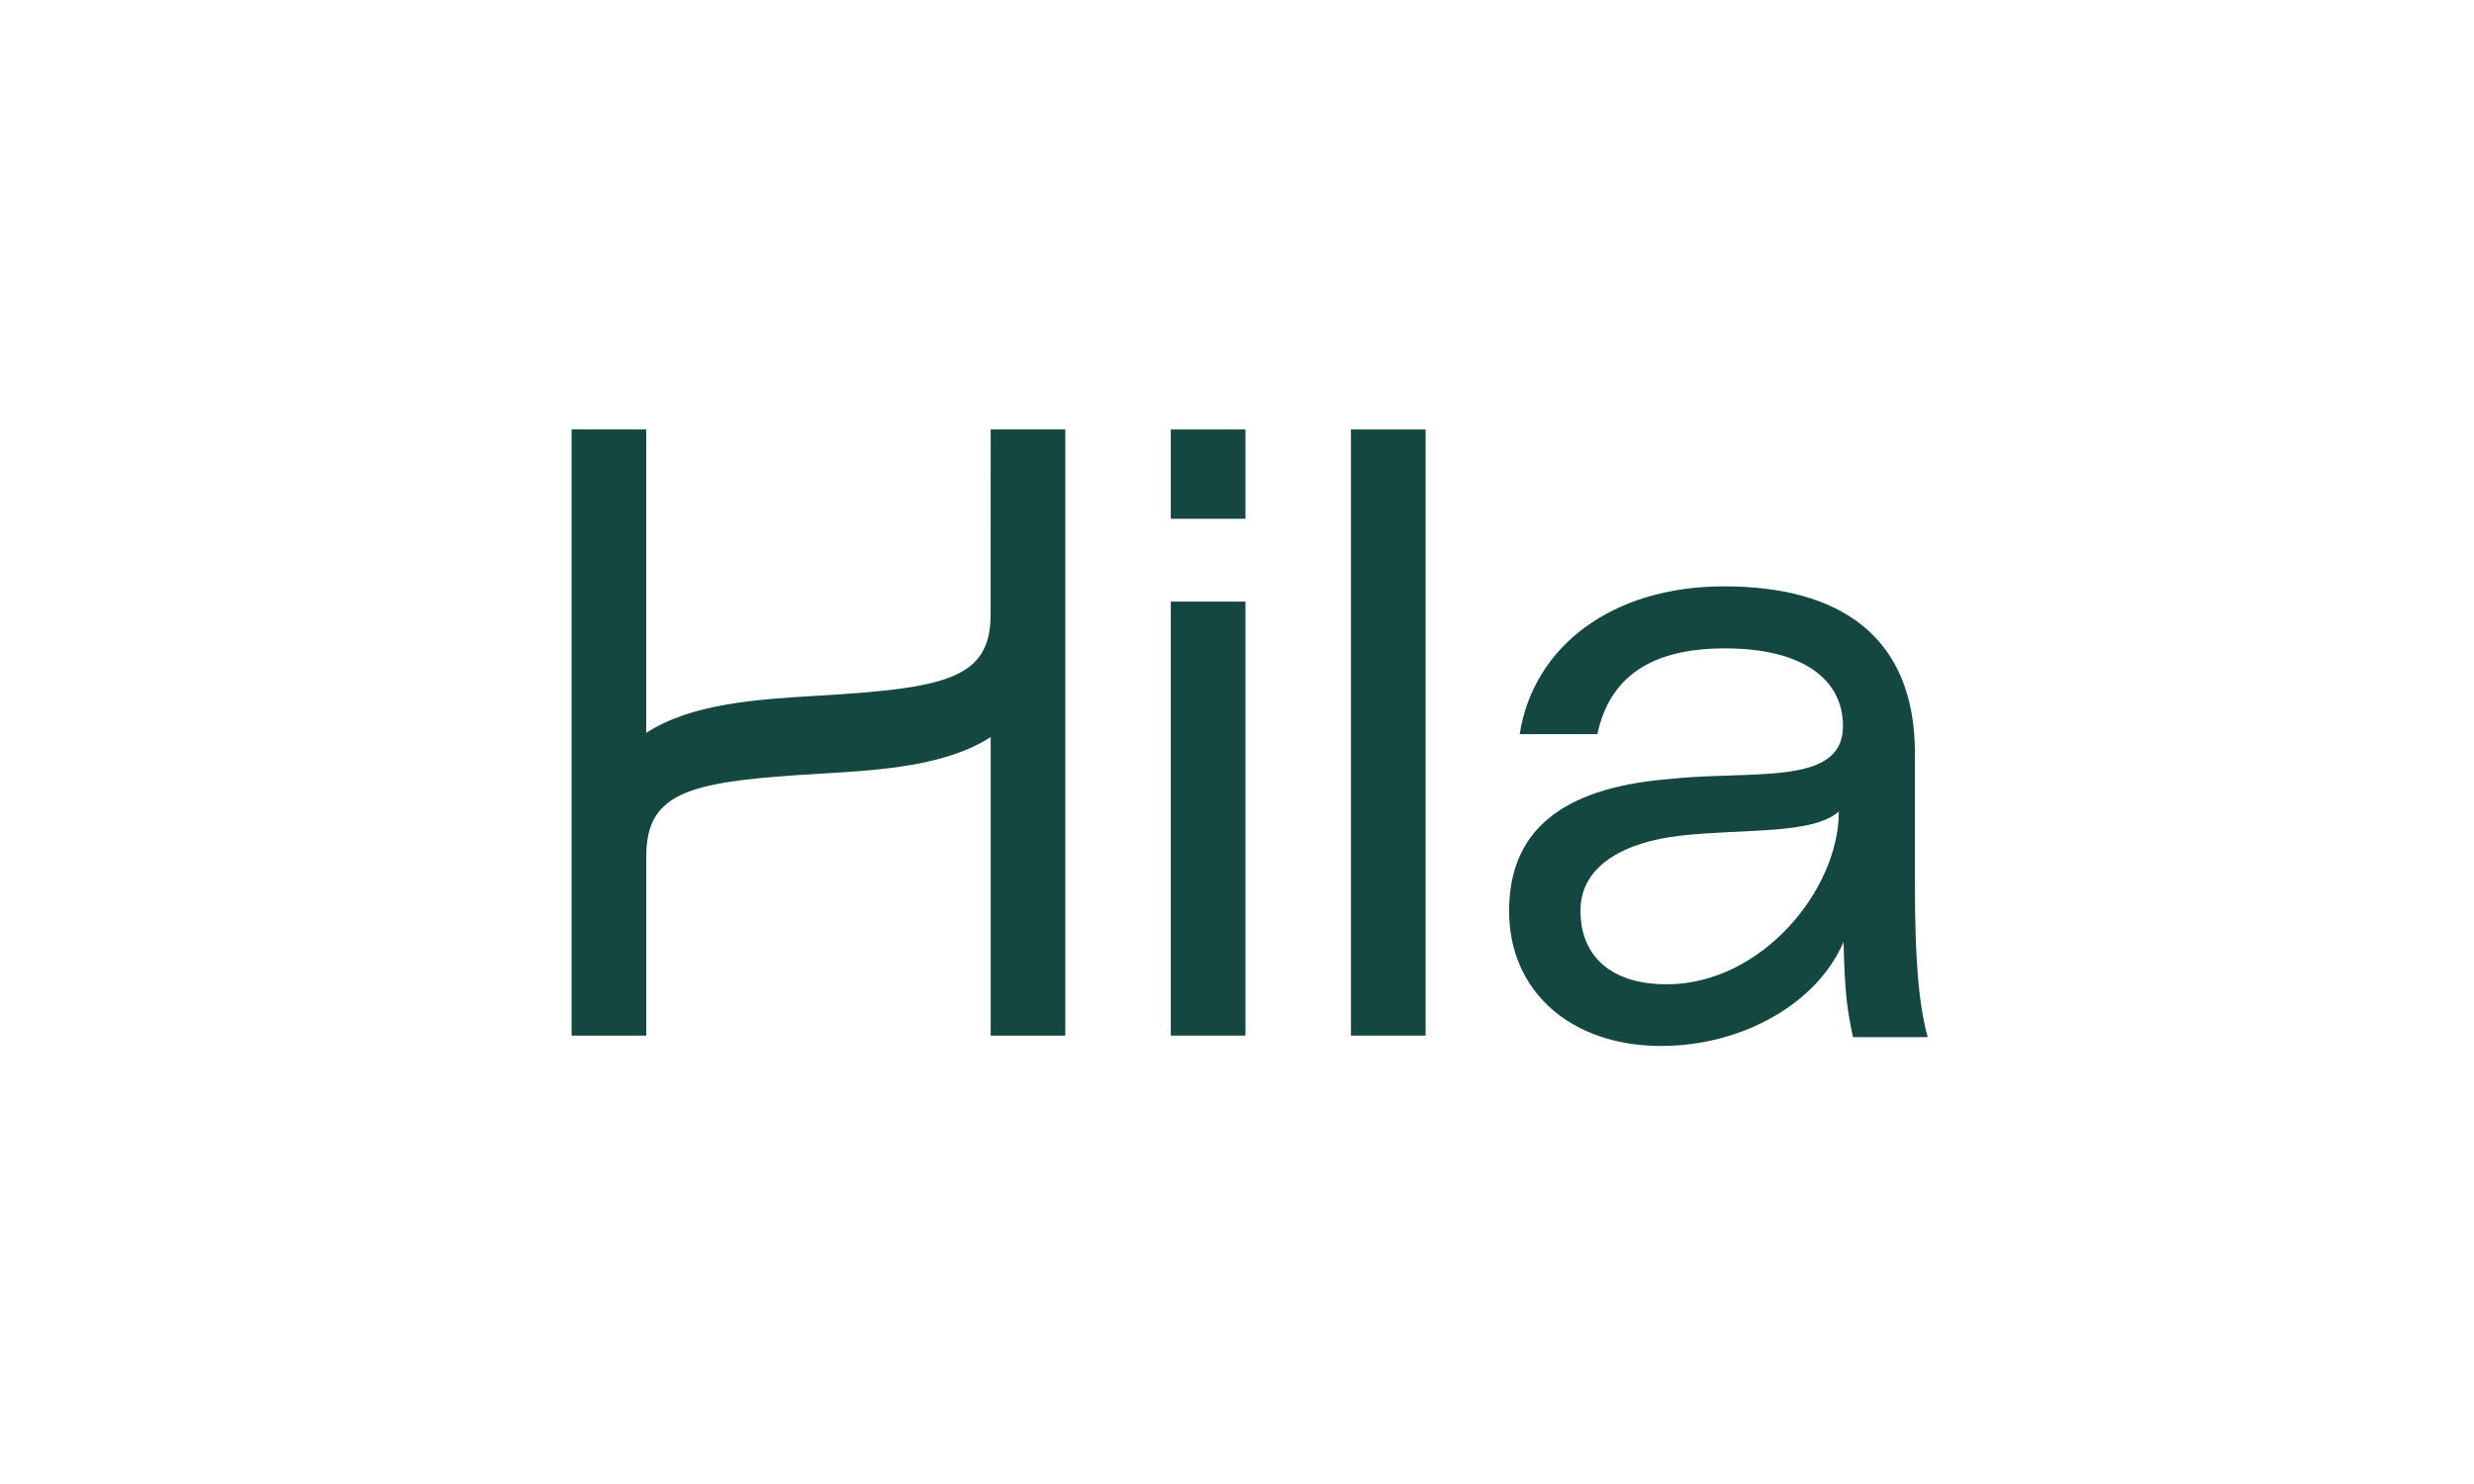
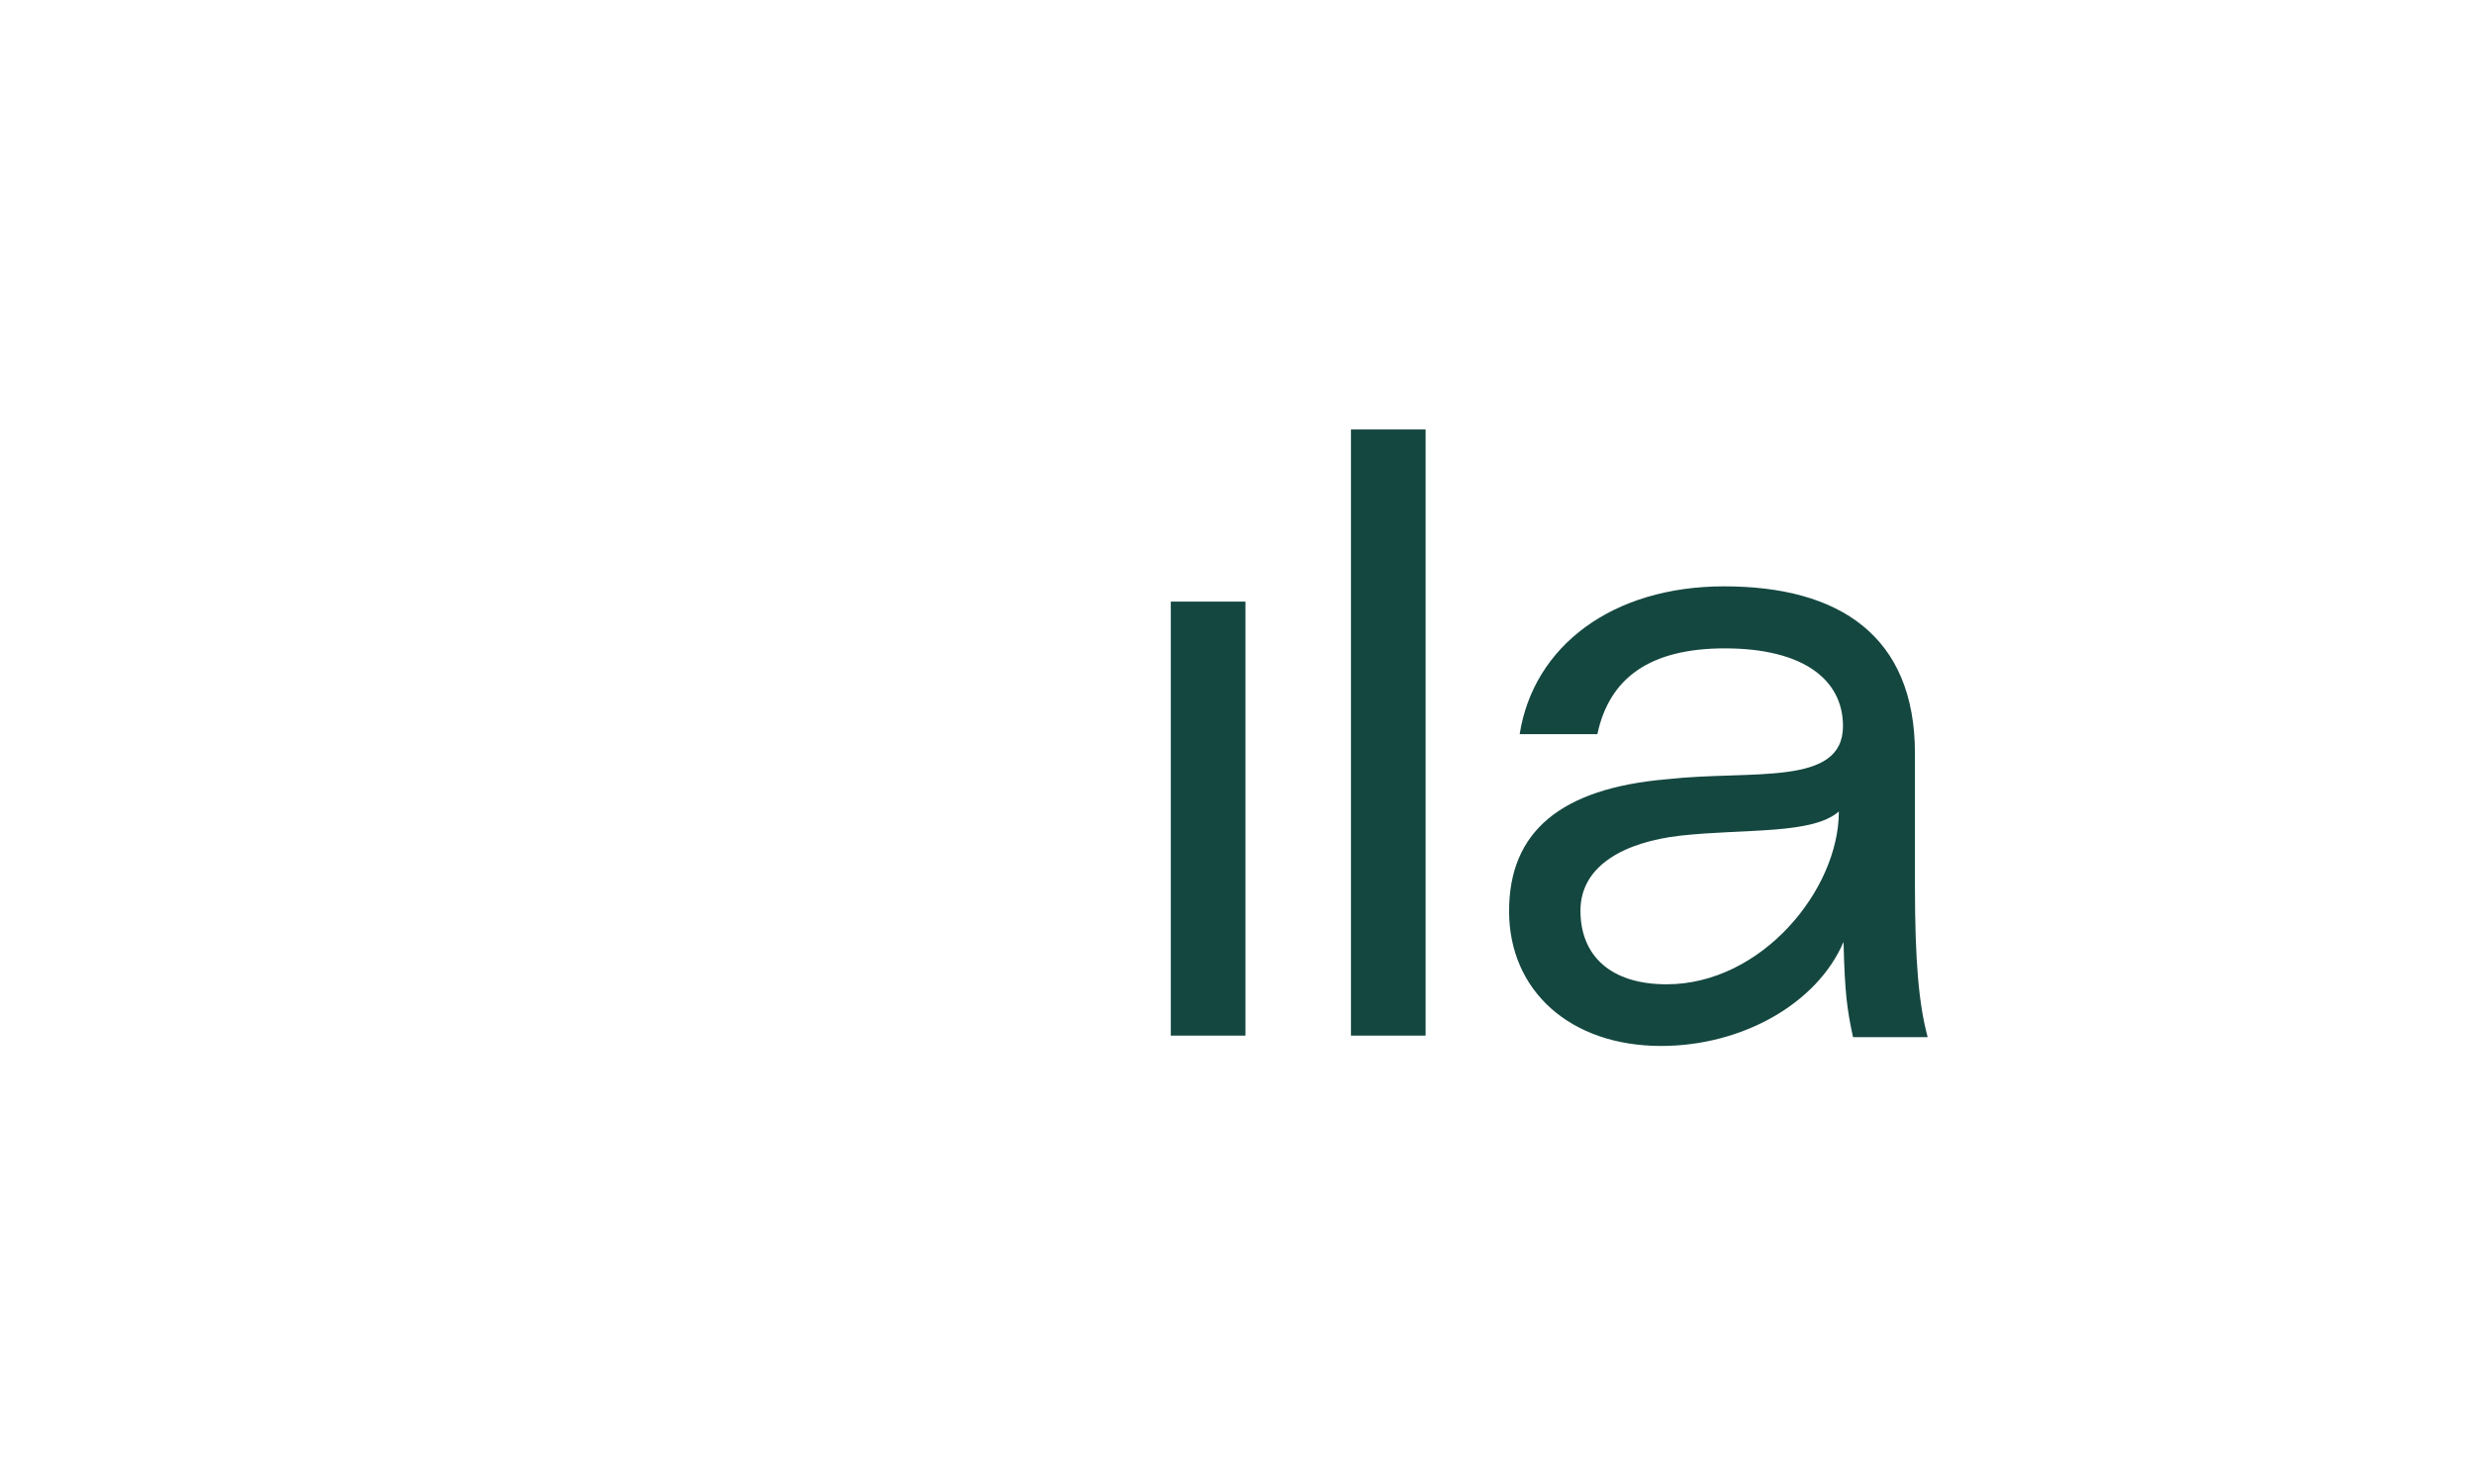
<svg xmlns="http://www.w3.org/2000/svg" version="1.1" width="500" height="300" viewBox="49.1 62.69 500 300" xml:space="preserve">
  <desc>Created with Fabric.js 5.2.4</desc>
  <defs>
</defs>
-   <rect x="0" y="0" width="100%" height="100%" fill="transparent" />
  <g transform="matrix(1 0 0 1 250 150)" id="1a5f63f2-adf3-4937-9a37-f0097289edf7">
    <rect style="stroke: none; stroke-width: 1; stroke-dasharray: none; stroke-linecap: butt; stroke-dashoffset: 0; stroke-linejoin: miter; stroke-miterlimit: 4; fill: rgb(255,255,255); fill-rule: nonzero; opacity: 1; visibility: hidden;" x="-250" y="-150" rx="0" ry="0" width="500" height="300" />
  </g>
  <g transform="matrix(Infinity NaN NaN Infinity 0 0)" id="411652d3-8b80-4a4d-ad2f-69a1eddcaf39">
</g>
  <g transform="matrix(0.36 0 0 0.36 301.64 211.82)">
    <g style="">
      <g transform="matrix(1 0 0 1 -242.02 -2.9)">
-         <path style="stroke: none; stroke-width: 1; stroke-dasharray: none; stroke-linecap: butt; stroke-dashoffset: 0; stroke-linejoin: round; stroke-miterlimit: 2; fill: rgb(20,71,64); fill-rule: nonzero; opacity: 1;" transform=" translate(-163.67, -190.1)" d="M 260.32 123.77 C 260.32 159.9 235.26 165.24 162.79 169.45 C 129.1 171.45 92.23 173.81 66.98 190.3 L 66.98 19.91 L 25.08 19.91 L 25.08 360.29 L 67 360.29 L 67 259.67 C 67 222.67 92.27 217.4 165.35 213.16 C 198.75 211.22 235.27 208.84 260.35 192.63 L 260.35 360.29 L 302.25 360.29 L 302.25 19.91 L 260.35 19.91 L 260.32 123.77 Z" stroke-linecap="round" />
-       </g>
+         </g>
      <g transform="matrix(1 0 0 1 -23.27 -148.01)">
-         <rect style="stroke: none; stroke-width: 1; stroke-dasharray: none; stroke-linecap: butt; stroke-dashoffset: 0; stroke-linejoin: round; stroke-miterlimit: 2; fill: rgb(20,71,64); fill-rule: evenodd; opacity: 1;" x="-20.95" y="-25.07" rx="0" ry="0" width="41.9" height="50.14" />
-       </g>
+         </g>
      <g transform="matrix(1 0 0 1 -23.27 45.44)">
        <rect style="stroke: none; stroke-width: 1; stroke-dasharray: none; stroke-linecap: butt; stroke-dashoffset: 0; stroke-linejoin: round; stroke-miterlimit: 2; fill: rgb(20,71,64); fill-rule: evenodd; opacity: 1;" x="-20.95" y="-121.855" rx="0" ry="0" width="41.9" height="243.71" />
      </g>
      <g transform="matrix(1 0 0 1 77.87 -2.89)">
        <rect style="stroke: none; stroke-width: 1; stroke-dasharray: none; stroke-linecap: butt; stroke-dashoffset: 0; stroke-linejoin: round; stroke-miterlimit: 2; fill: rgb(20,71,64); fill-rule: evenodd; opacity: 1;" x="-20.95" y="-170.185" rx="0" ry="0" width="41.9" height="340.37" />
      </g>
      <g transform="matrix(1 0 0 1 263.15 44.05)">
        <path style="stroke: none; stroke-width: 1; stroke-dasharray: none; stroke-linecap: butt; stroke-dashoffset: 0; stroke-linejoin: round; stroke-miterlimit: 2; fill: rgb(20,71,64); fill-rule: nonzero; opacity: 1;" transform=" translate(-668.84, -237.04)" d="M 672.49 142.83 C 716.33 142.83 738.83 160.25 738.83 186.49 C 738.83 220.67 687.61 211.01 640.25 216.29 C 579.83 221.4 551.38 246.13 551.38 290.35 C 551.38 335.35 585.99 366.09 636.72 366.09 C 682.03 366.09 724.24 342.48 739.14 307.67 C 739.87 337.29 741.19 345.67 744.46 361.15 L 786.29 361.15 L 786.29 360.79 C 781.46 342.79 779.23 318.67 779.23 276.34 L 779.23 201.81 C 779.23 135.89 736.88 108 672.13 108 C 609.42 108 565.13 141.43 557.32 191 L 600.94 191 C 607.71 159.26 630.65 142.83 672.49 142.83 Z M 639.84 331.47 C 608.42 331.47 591.45 315.47 591.45 290.11 C 591.45 264.46 616.73 251.5 647.66 247.98 C 684.36 243.98 721.57 247.44 736.51 234.44 C 736.51 278.55 693 331.47 639.84 331.47 Z" stroke-linecap="round" />
      </g>
    </g>
  </g>
</svg>